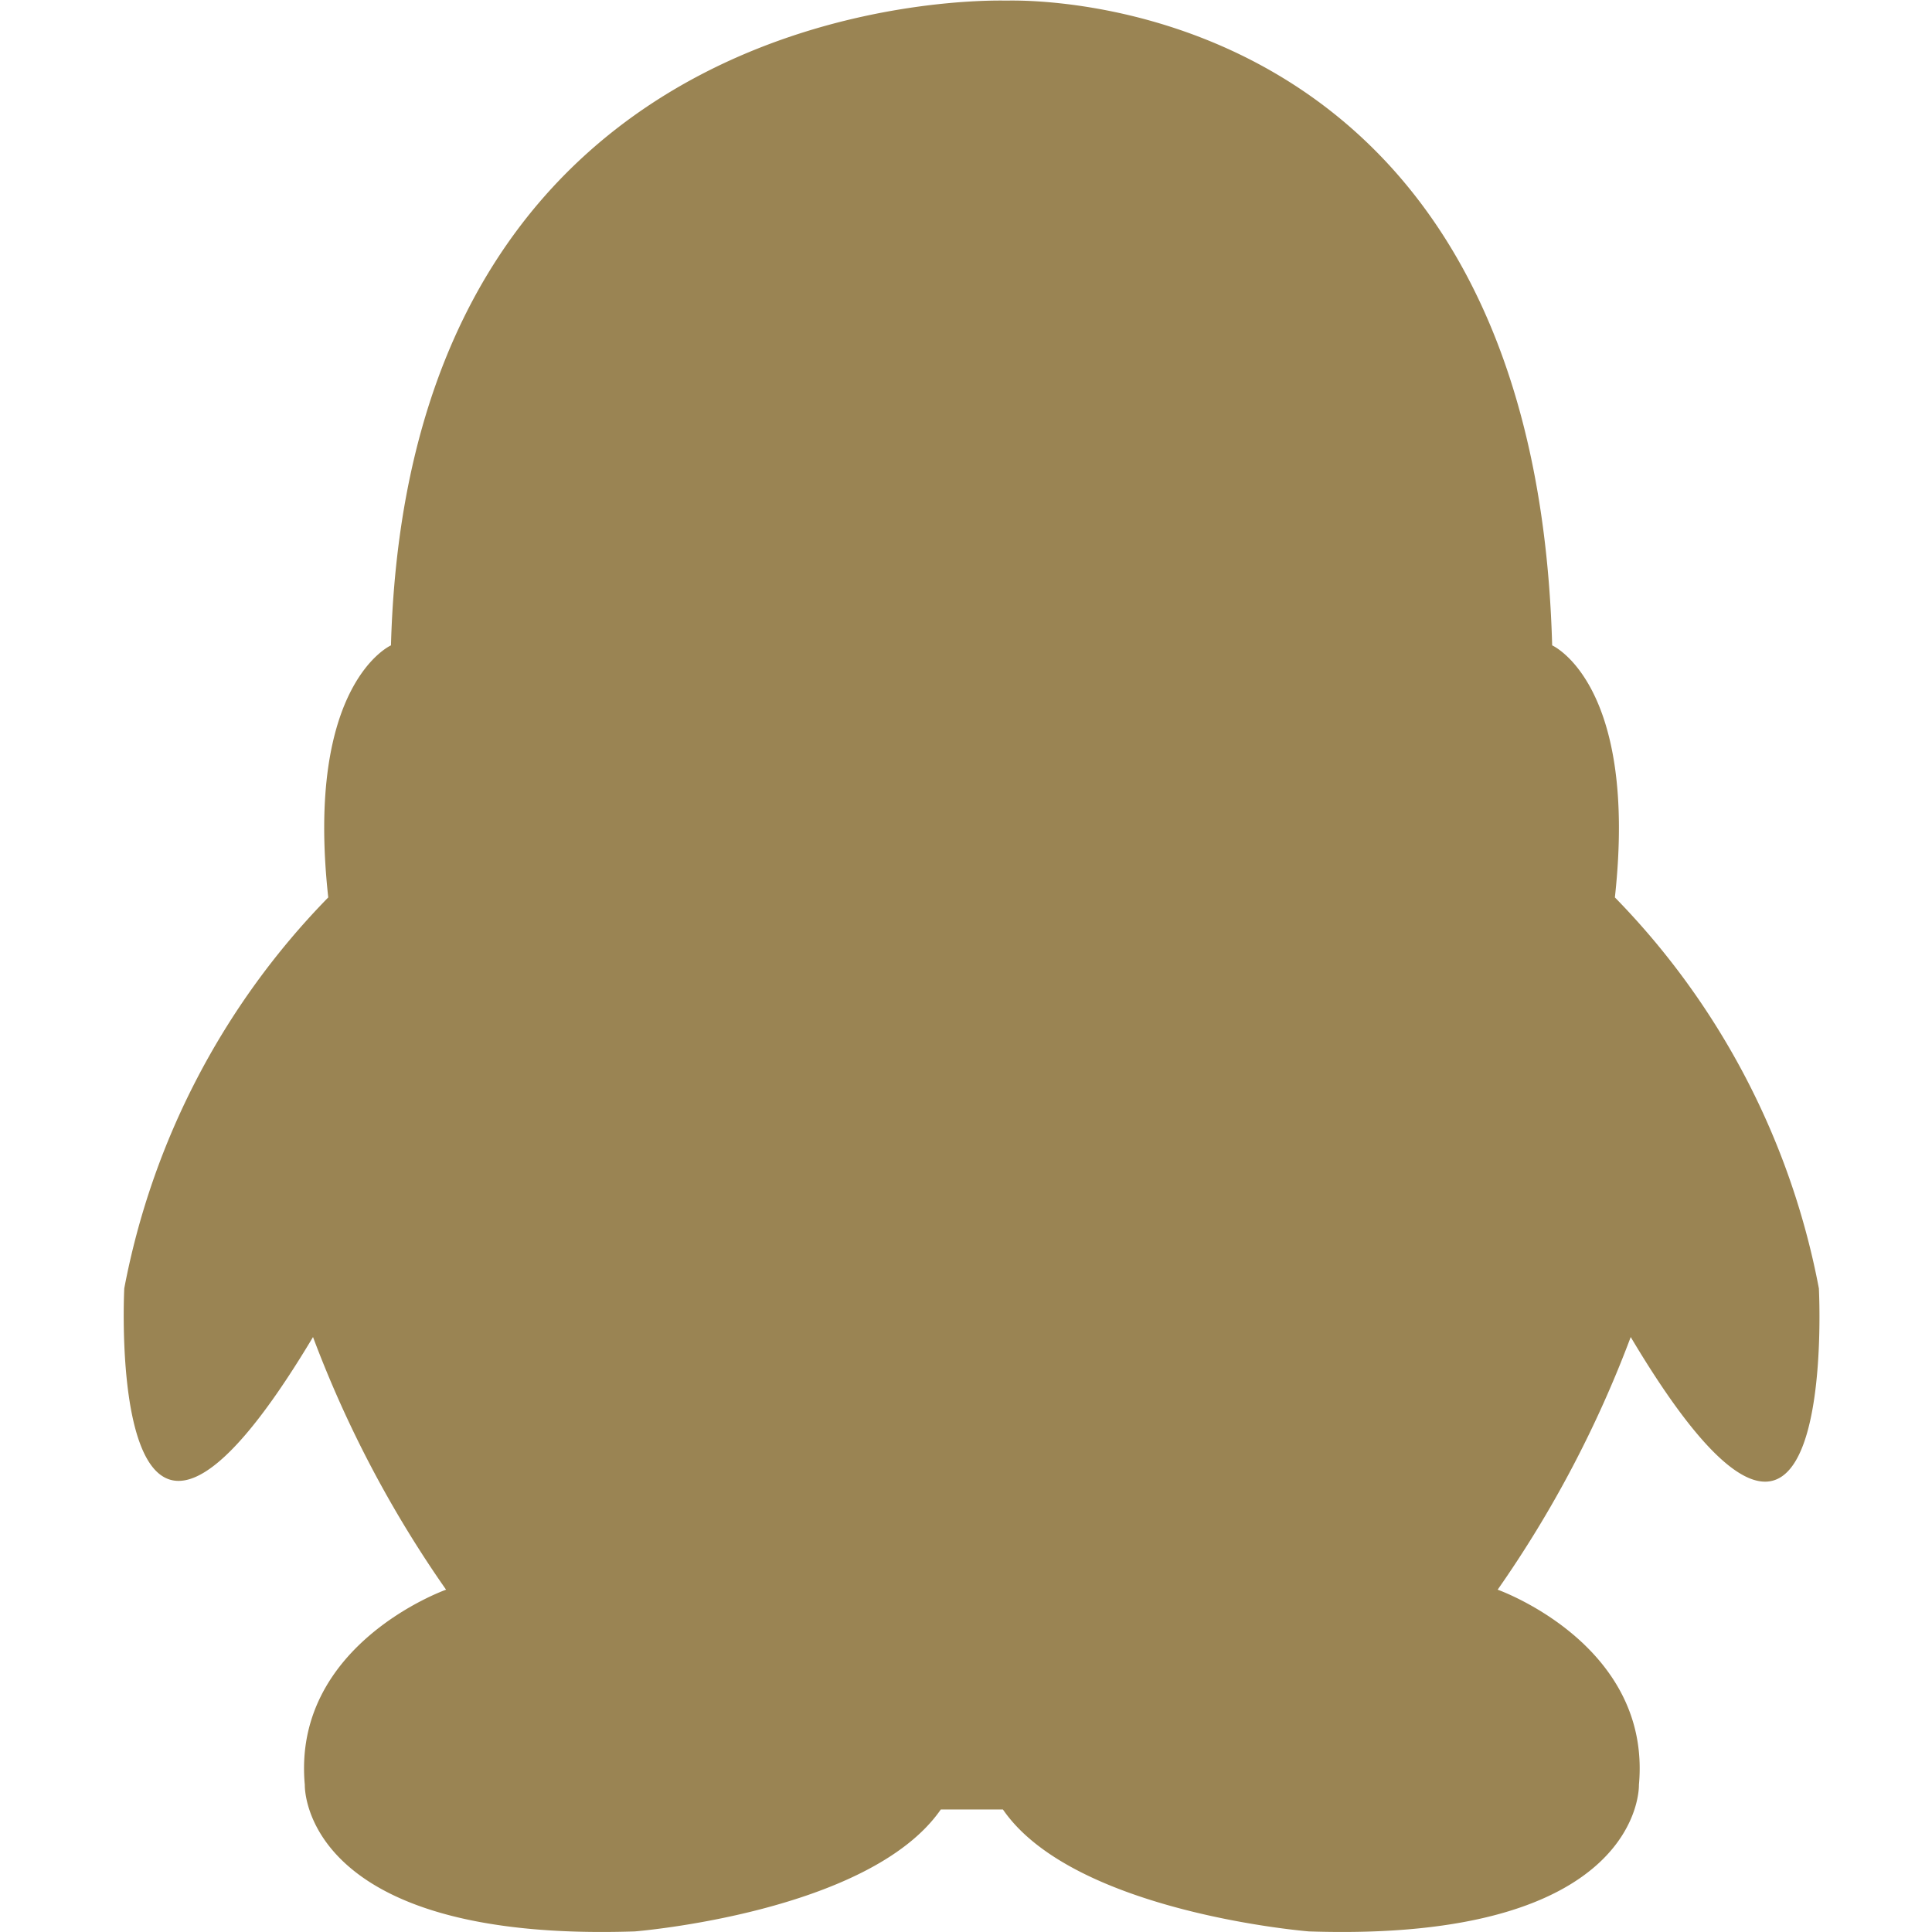
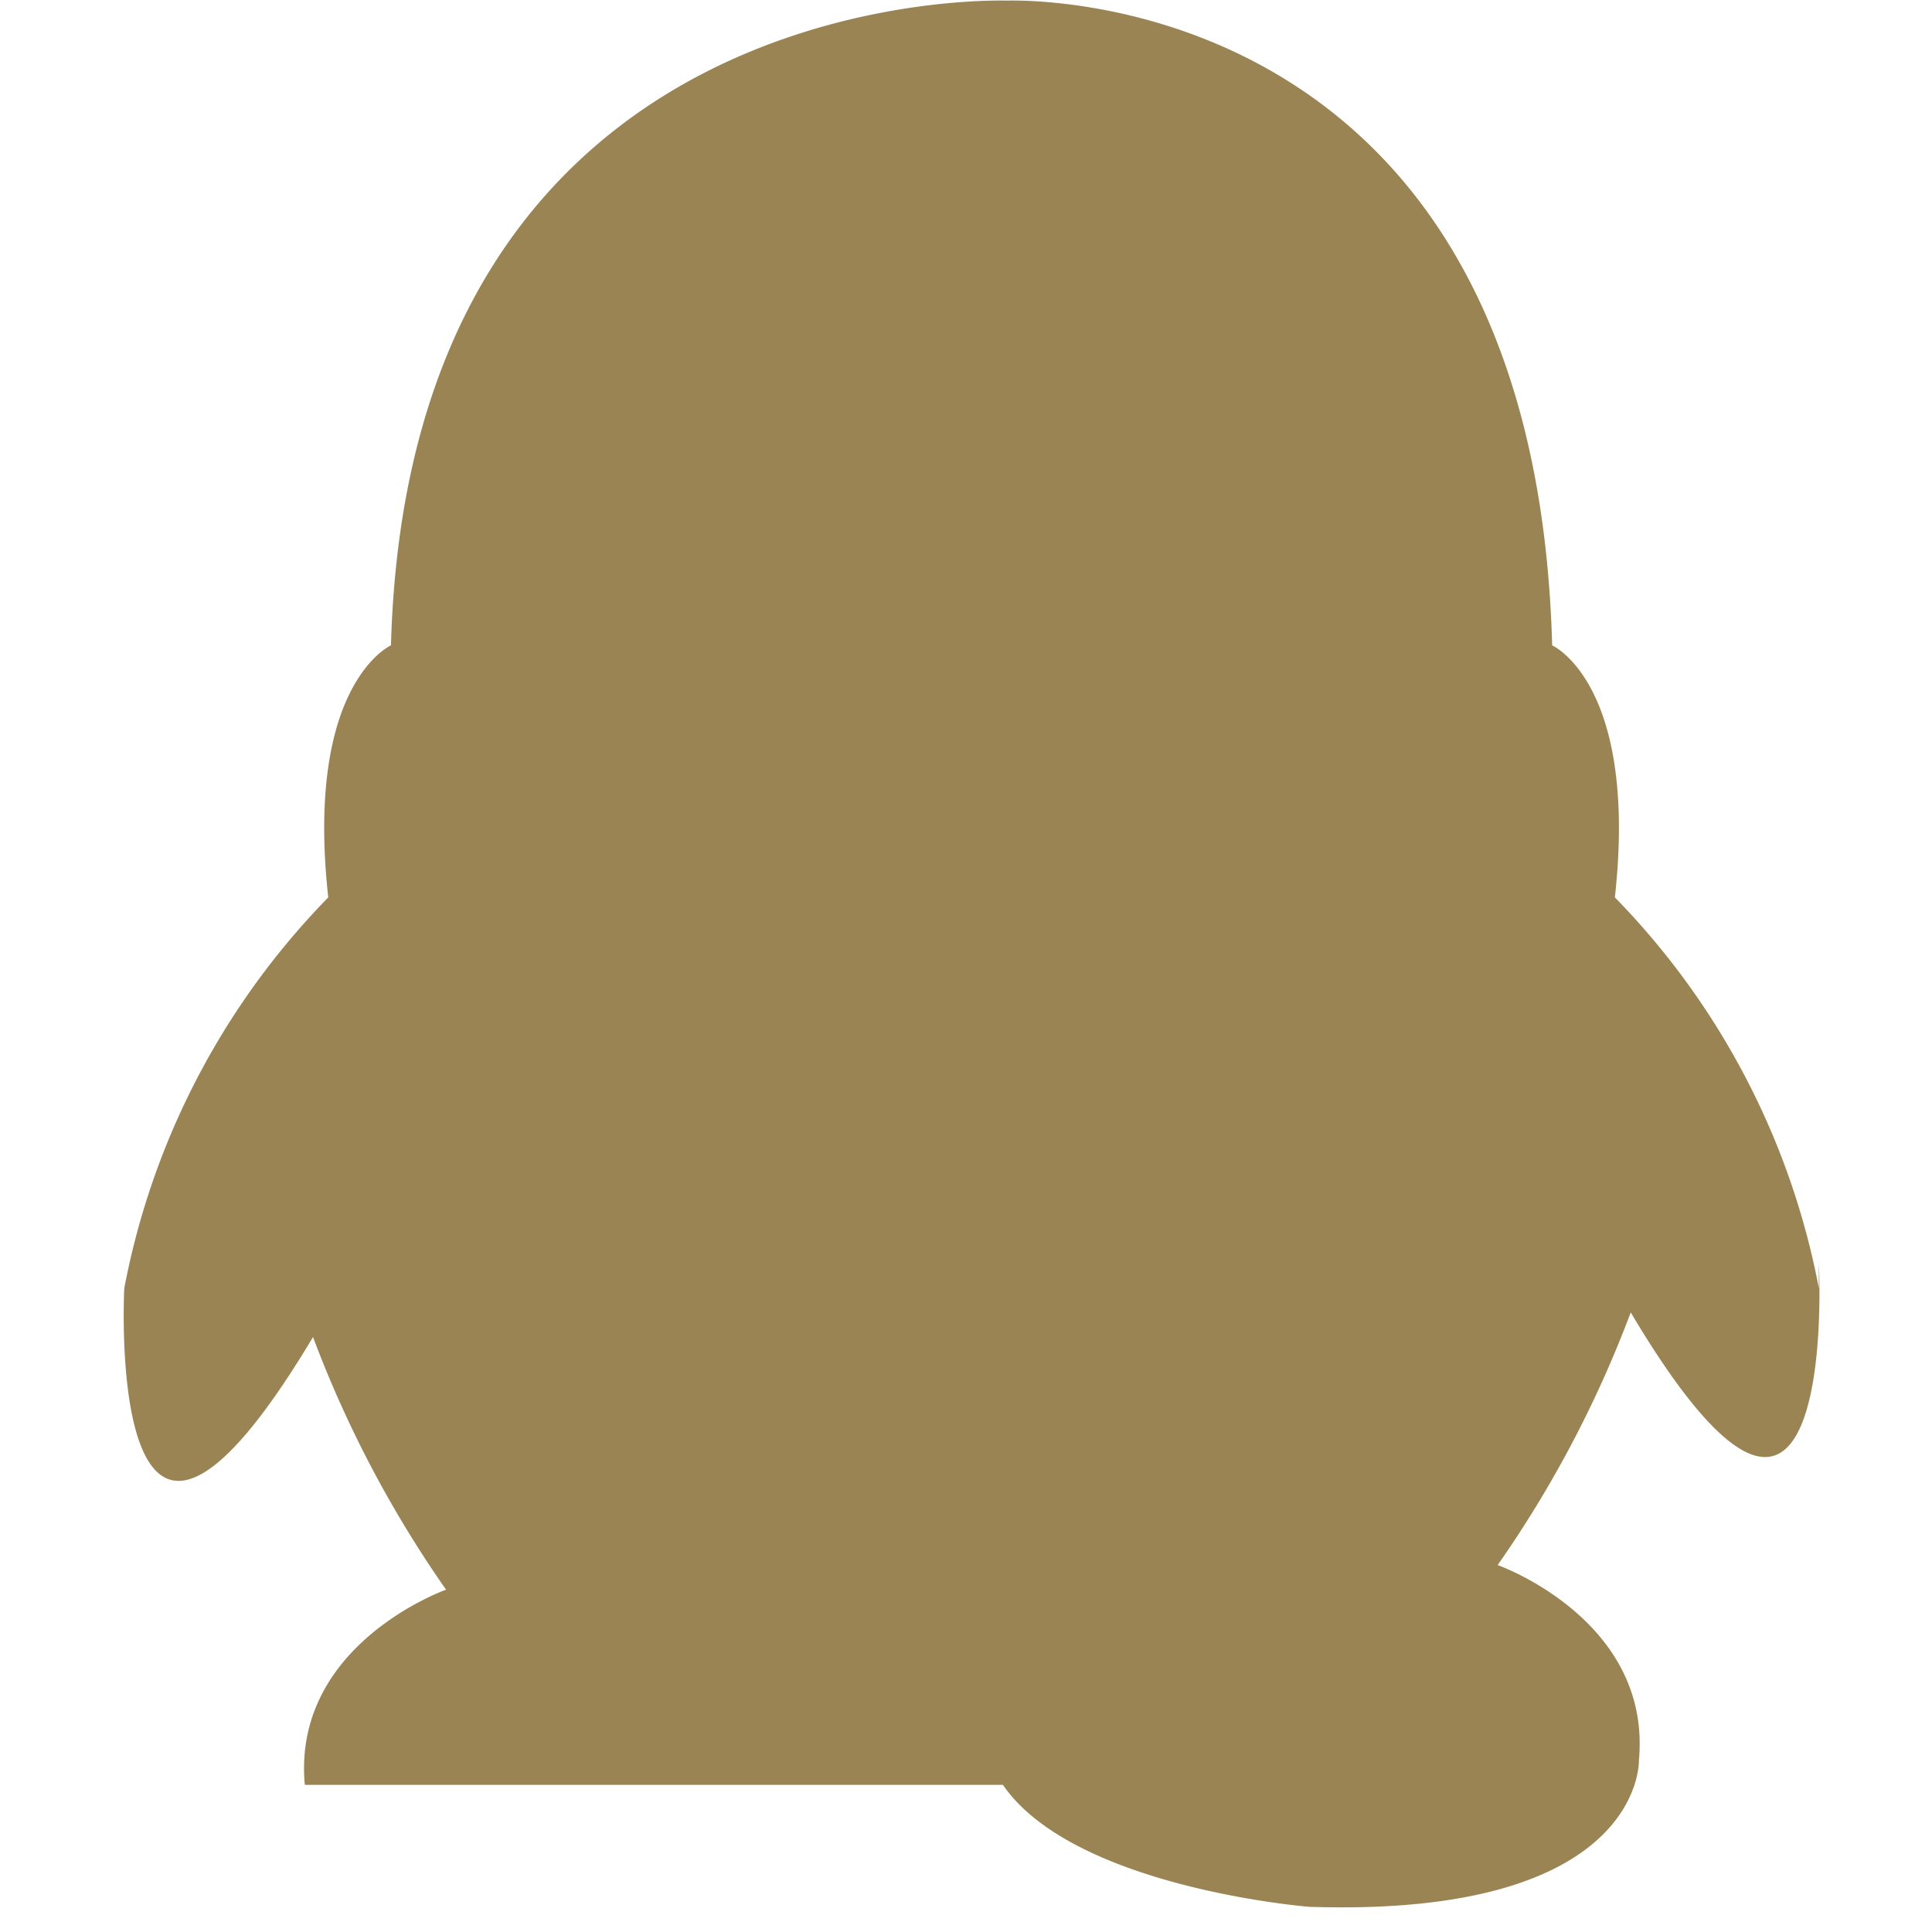
<svg xmlns="http://www.w3.org/2000/svg" t="1595236597691" class="icon" viewBox="0 0 1024 1024" version="1.1" p-id="2848" width="200" height="200">
  <defs>
    <style type="text/css" />
  </defs>
-   <path d="M964.041 682.874a403.883 403.883 0 0 0-108.117-207.223c12.427-113.398-33.243-133.592-33.243-133.592-9.631-351.689-283.34-341.748-289.243-341.748s-316.583-9.631-326.214 341.748c0 0-45.67 20.194-33.243 133.592a403.883 403.883 0 0 0-108.117 207.223s-10.874 211.262 100.039 25.786a601.786 601.786 0 0 0 70.524 133.903s-81.709 28.893-74.874 103.456c0 0-2.796 83.573 174.913 77.67 0 0 124.272-9.942 162.175-64.621H531.575c37.592 54.68 162.175 64.621 162.175 64.621 177.709 5.903 174.913-77.67 174.913-77.67 6.835-74.563-74.874-103.456-74.874-103.456a601.786 601.786 0 0 0 70.524-133.903c110.913 186.408 99.728-25.786 99.728-25.786" p-id="2849" fill="#9A8453" />
+   <path d="M964.041 682.874a403.883 403.883 0 0 0-108.117-207.223c12.427-113.398-33.243-133.592-33.243-133.592-9.631-351.689-283.34-341.748-289.243-341.748s-316.583-9.631-326.214 341.748c0 0-45.67 20.194-33.243 133.592a403.883 403.883 0 0 0-108.117 207.223s-10.874 211.262 100.039 25.786a601.786 601.786 0 0 0 70.524 133.903s-81.709 28.893-74.874 103.456H531.575c37.592 54.68 162.175 64.621 162.175 64.621 177.709 5.903 174.913-77.67 174.913-77.67 6.835-74.563-74.874-103.456-74.874-103.456a601.786 601.786 0 0 0 70.524-133.903c110.913 186.408 99.728-25.786 99.728-25.786" p-id="2849" fill="#9A8453" />
</svg>